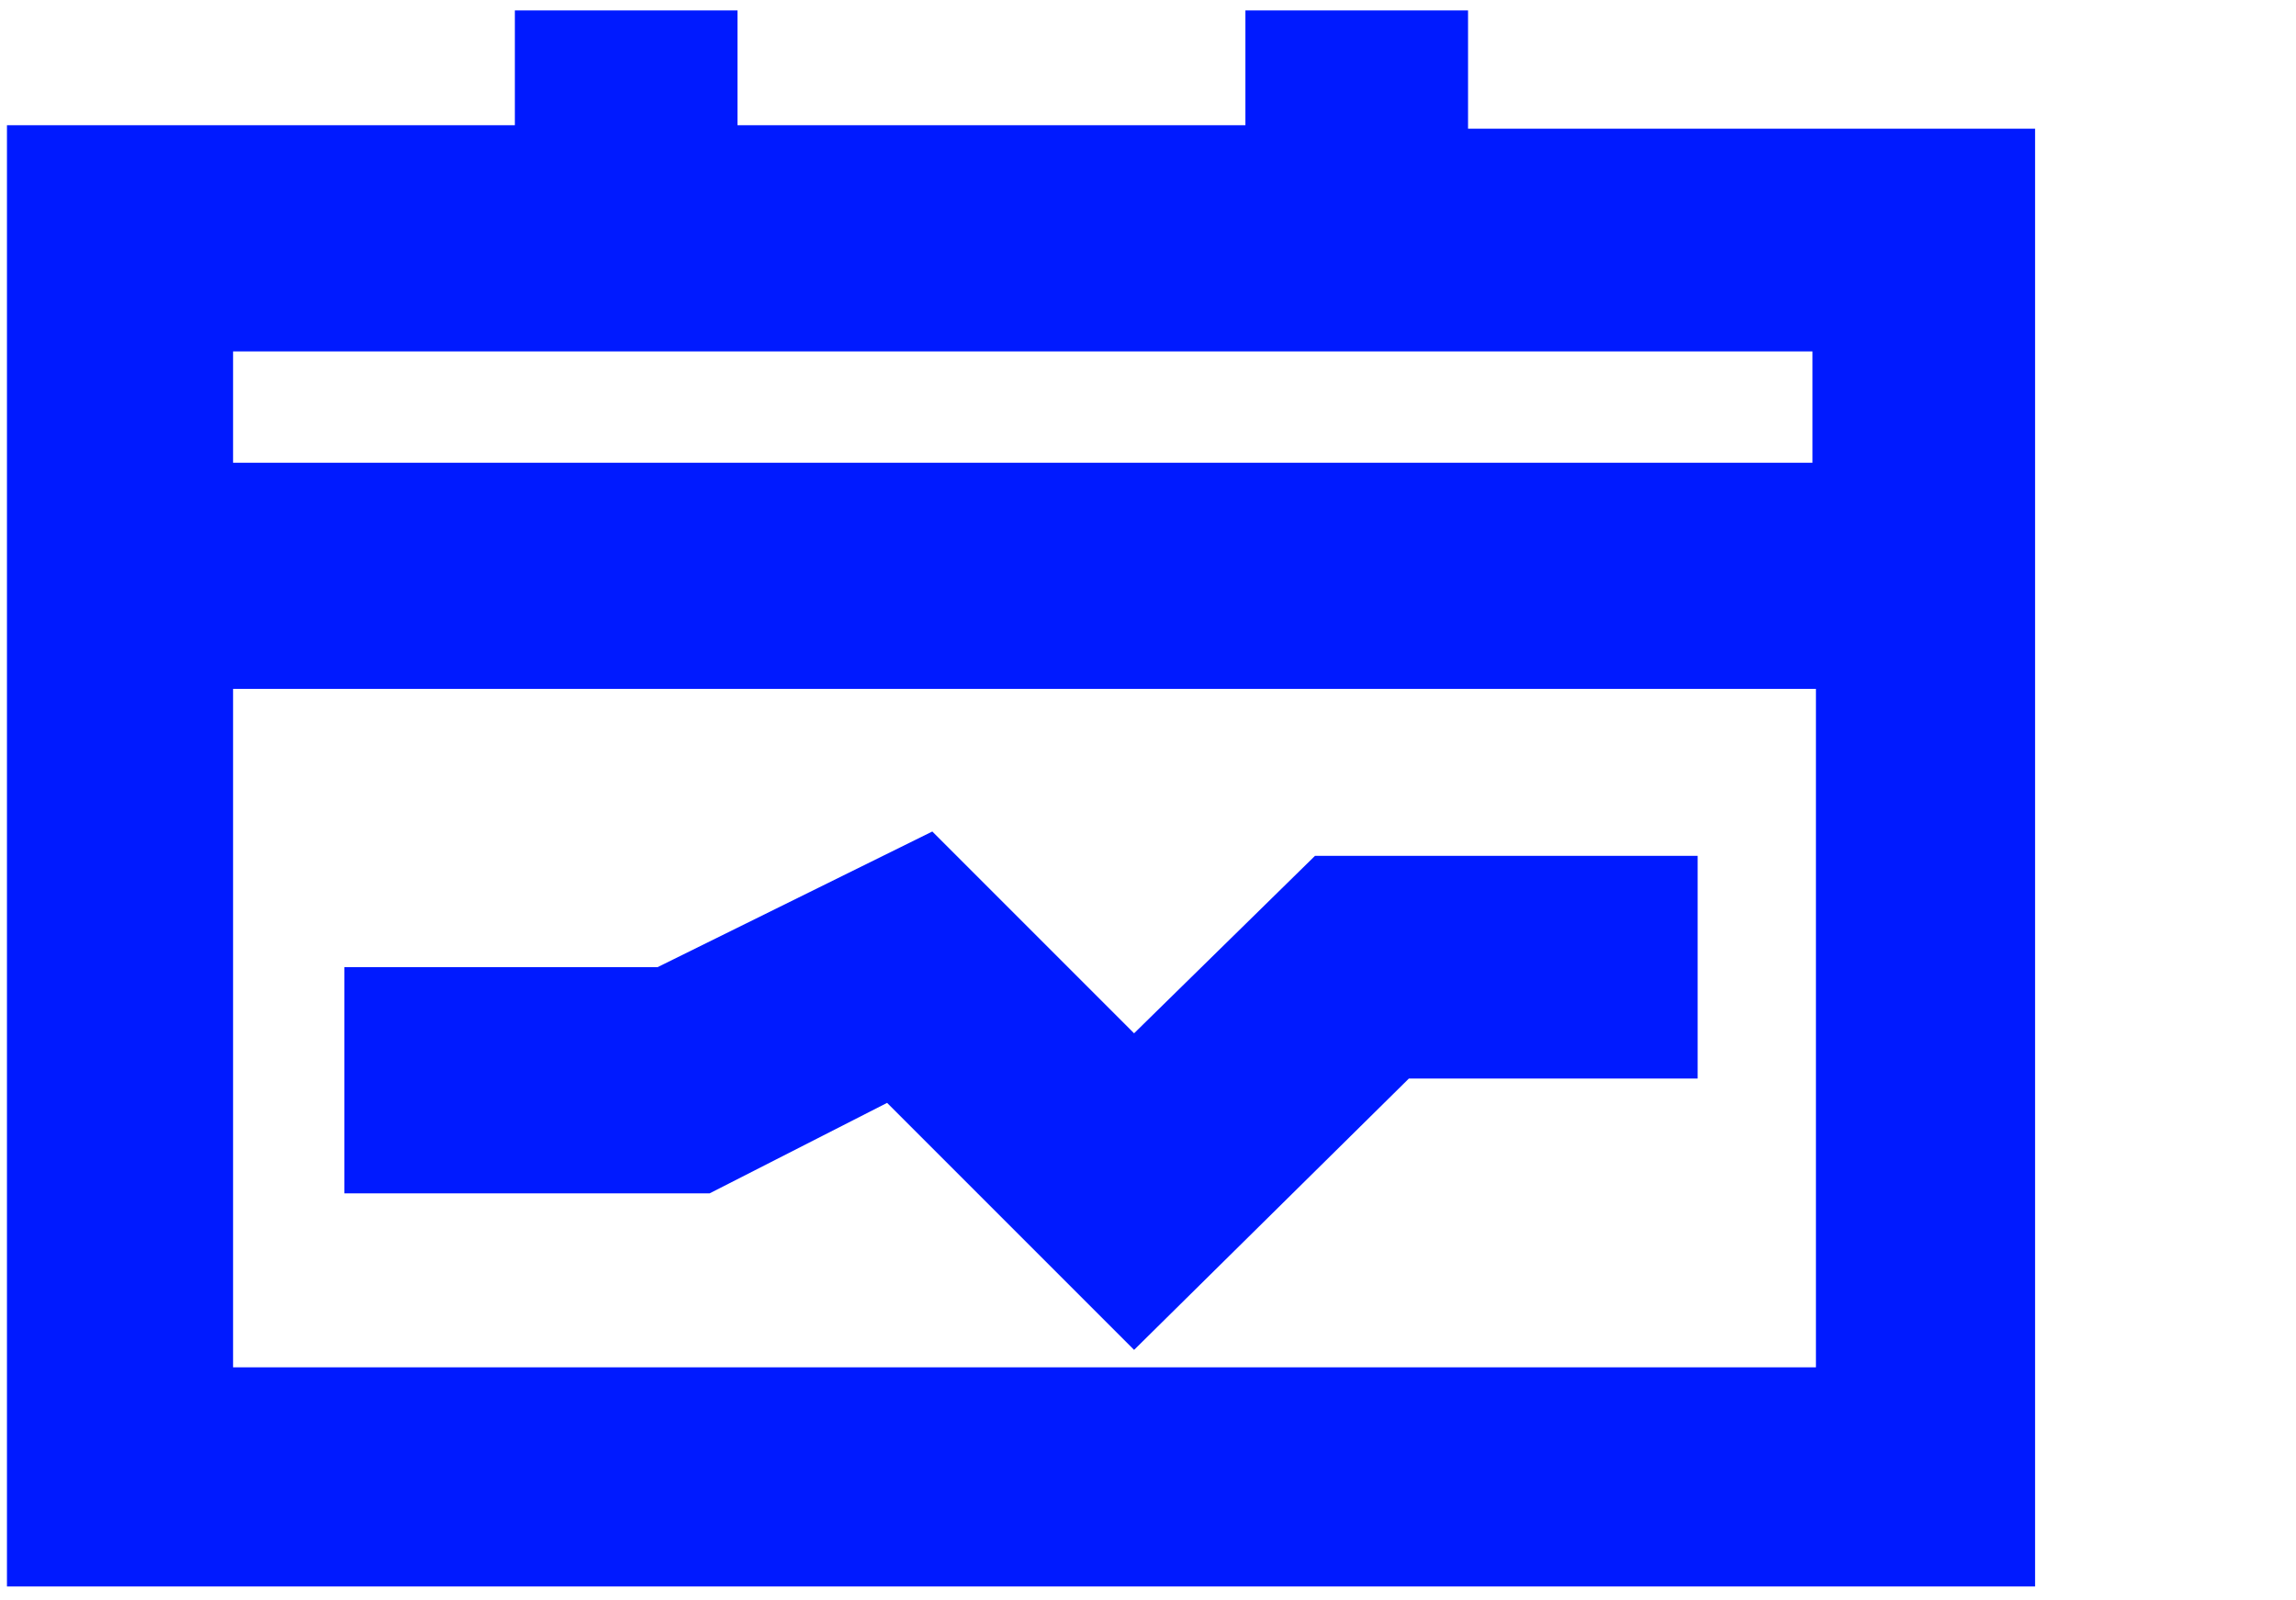
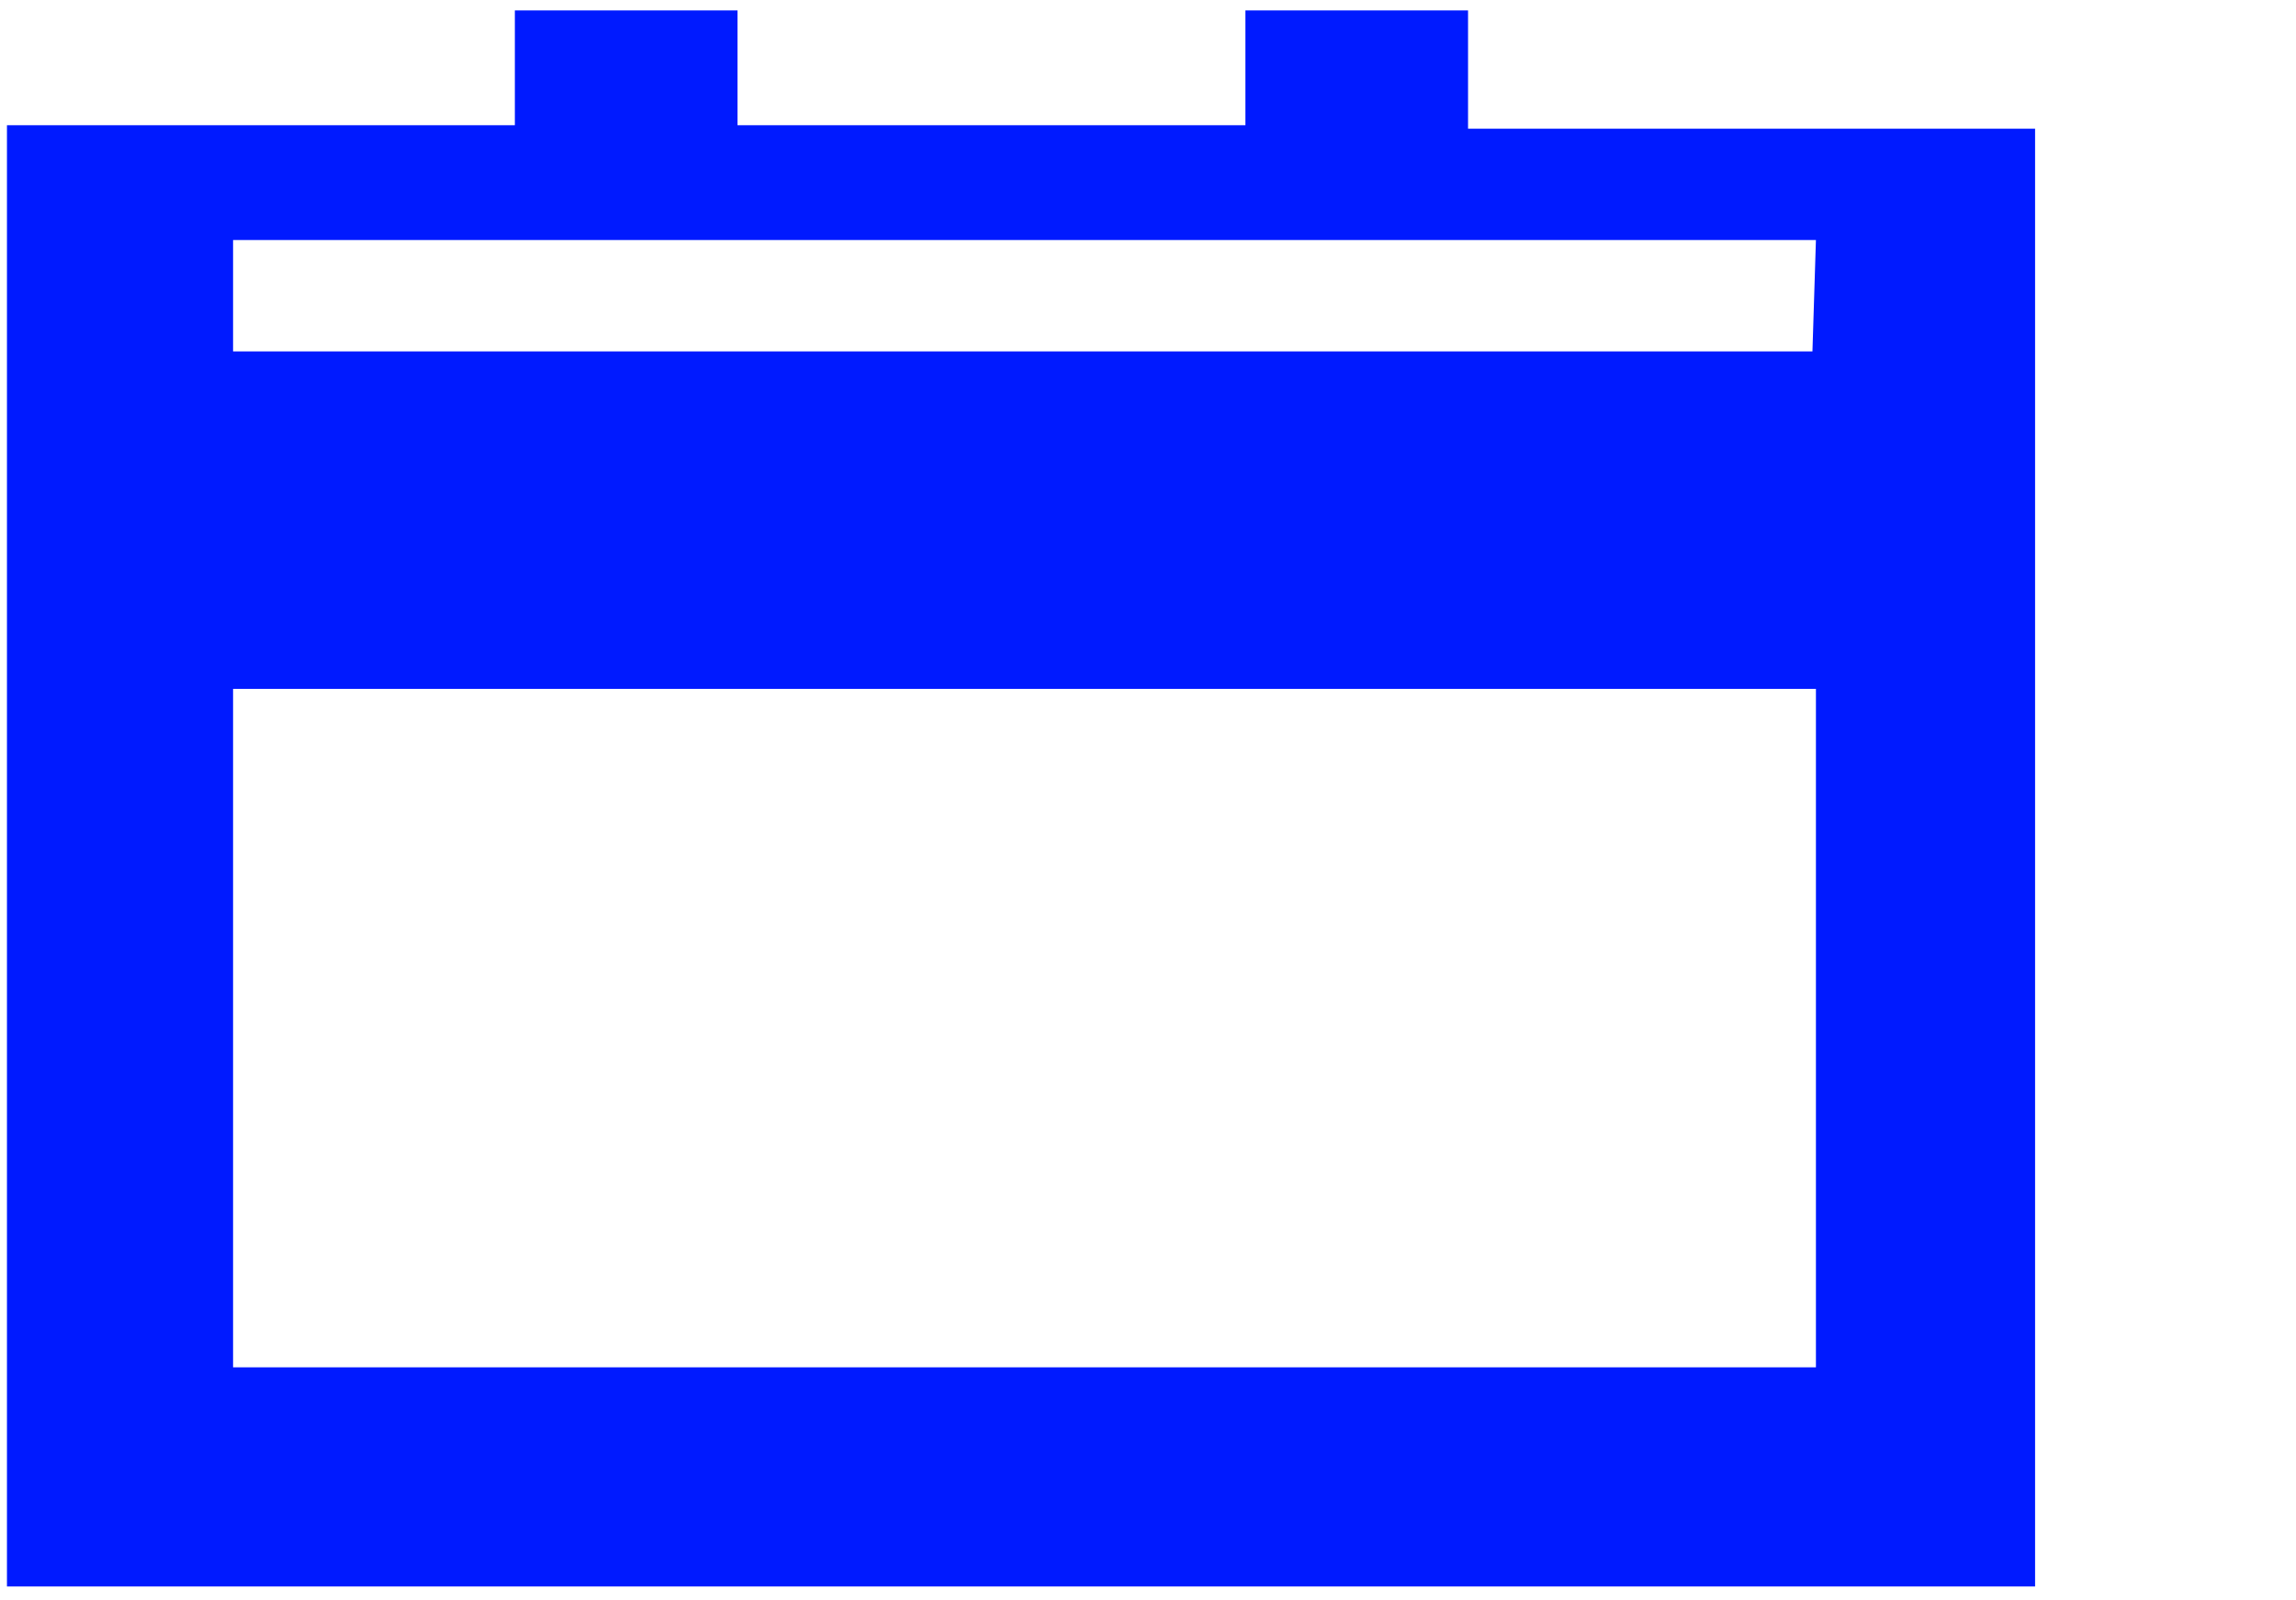
<svg xmlns="http://www.w3.org/2000/svg" version="1.1" viewBox="0 0 66 46">
  <defs>
    <style>
      .cls-1 {
        fill: #001aff;
      }
    </style>
  </defs>
  <g>
    <g id="Layer_1">
      <g id="Layer_1-2" data-name="Layer_1">
        <g>
-           <path class="cls-1" d="M42.2,3.7V.3h-6.4v3.3h-14.6V.3h-6.4v3.3H.2v42h58.3V3.7h-16.4ZM52.1,10.1v3.2H6.7v-3.2h45.5ZM6.7,39.3v-19.5h45.5v19.5H6.7Z" />
-           <polygon class="cls-1" points="32.6 29.7 26.8 23.9 18.9 27.8 9.9 27.8 9.9 34.3 20.4 34.3 25.5 31.7 32.6 38.8 40.5 31 48.8 31 48.8 24.6 37.8 24.6 32.6 29.7" />
+           <path class="cls-1" d="M42.2,3.7V.3h-6.4v3.3h-14.6V.3h-6.4v3.3H.2v42h58.3V3.7h-16.4ZM52.1,10.1H6.7v-3.2h45.5ZM6.7,39.3v-19.5h45.5v19.5H6.7Z" />
        </g>
      </g>
    </g>
  </g>
</svg>